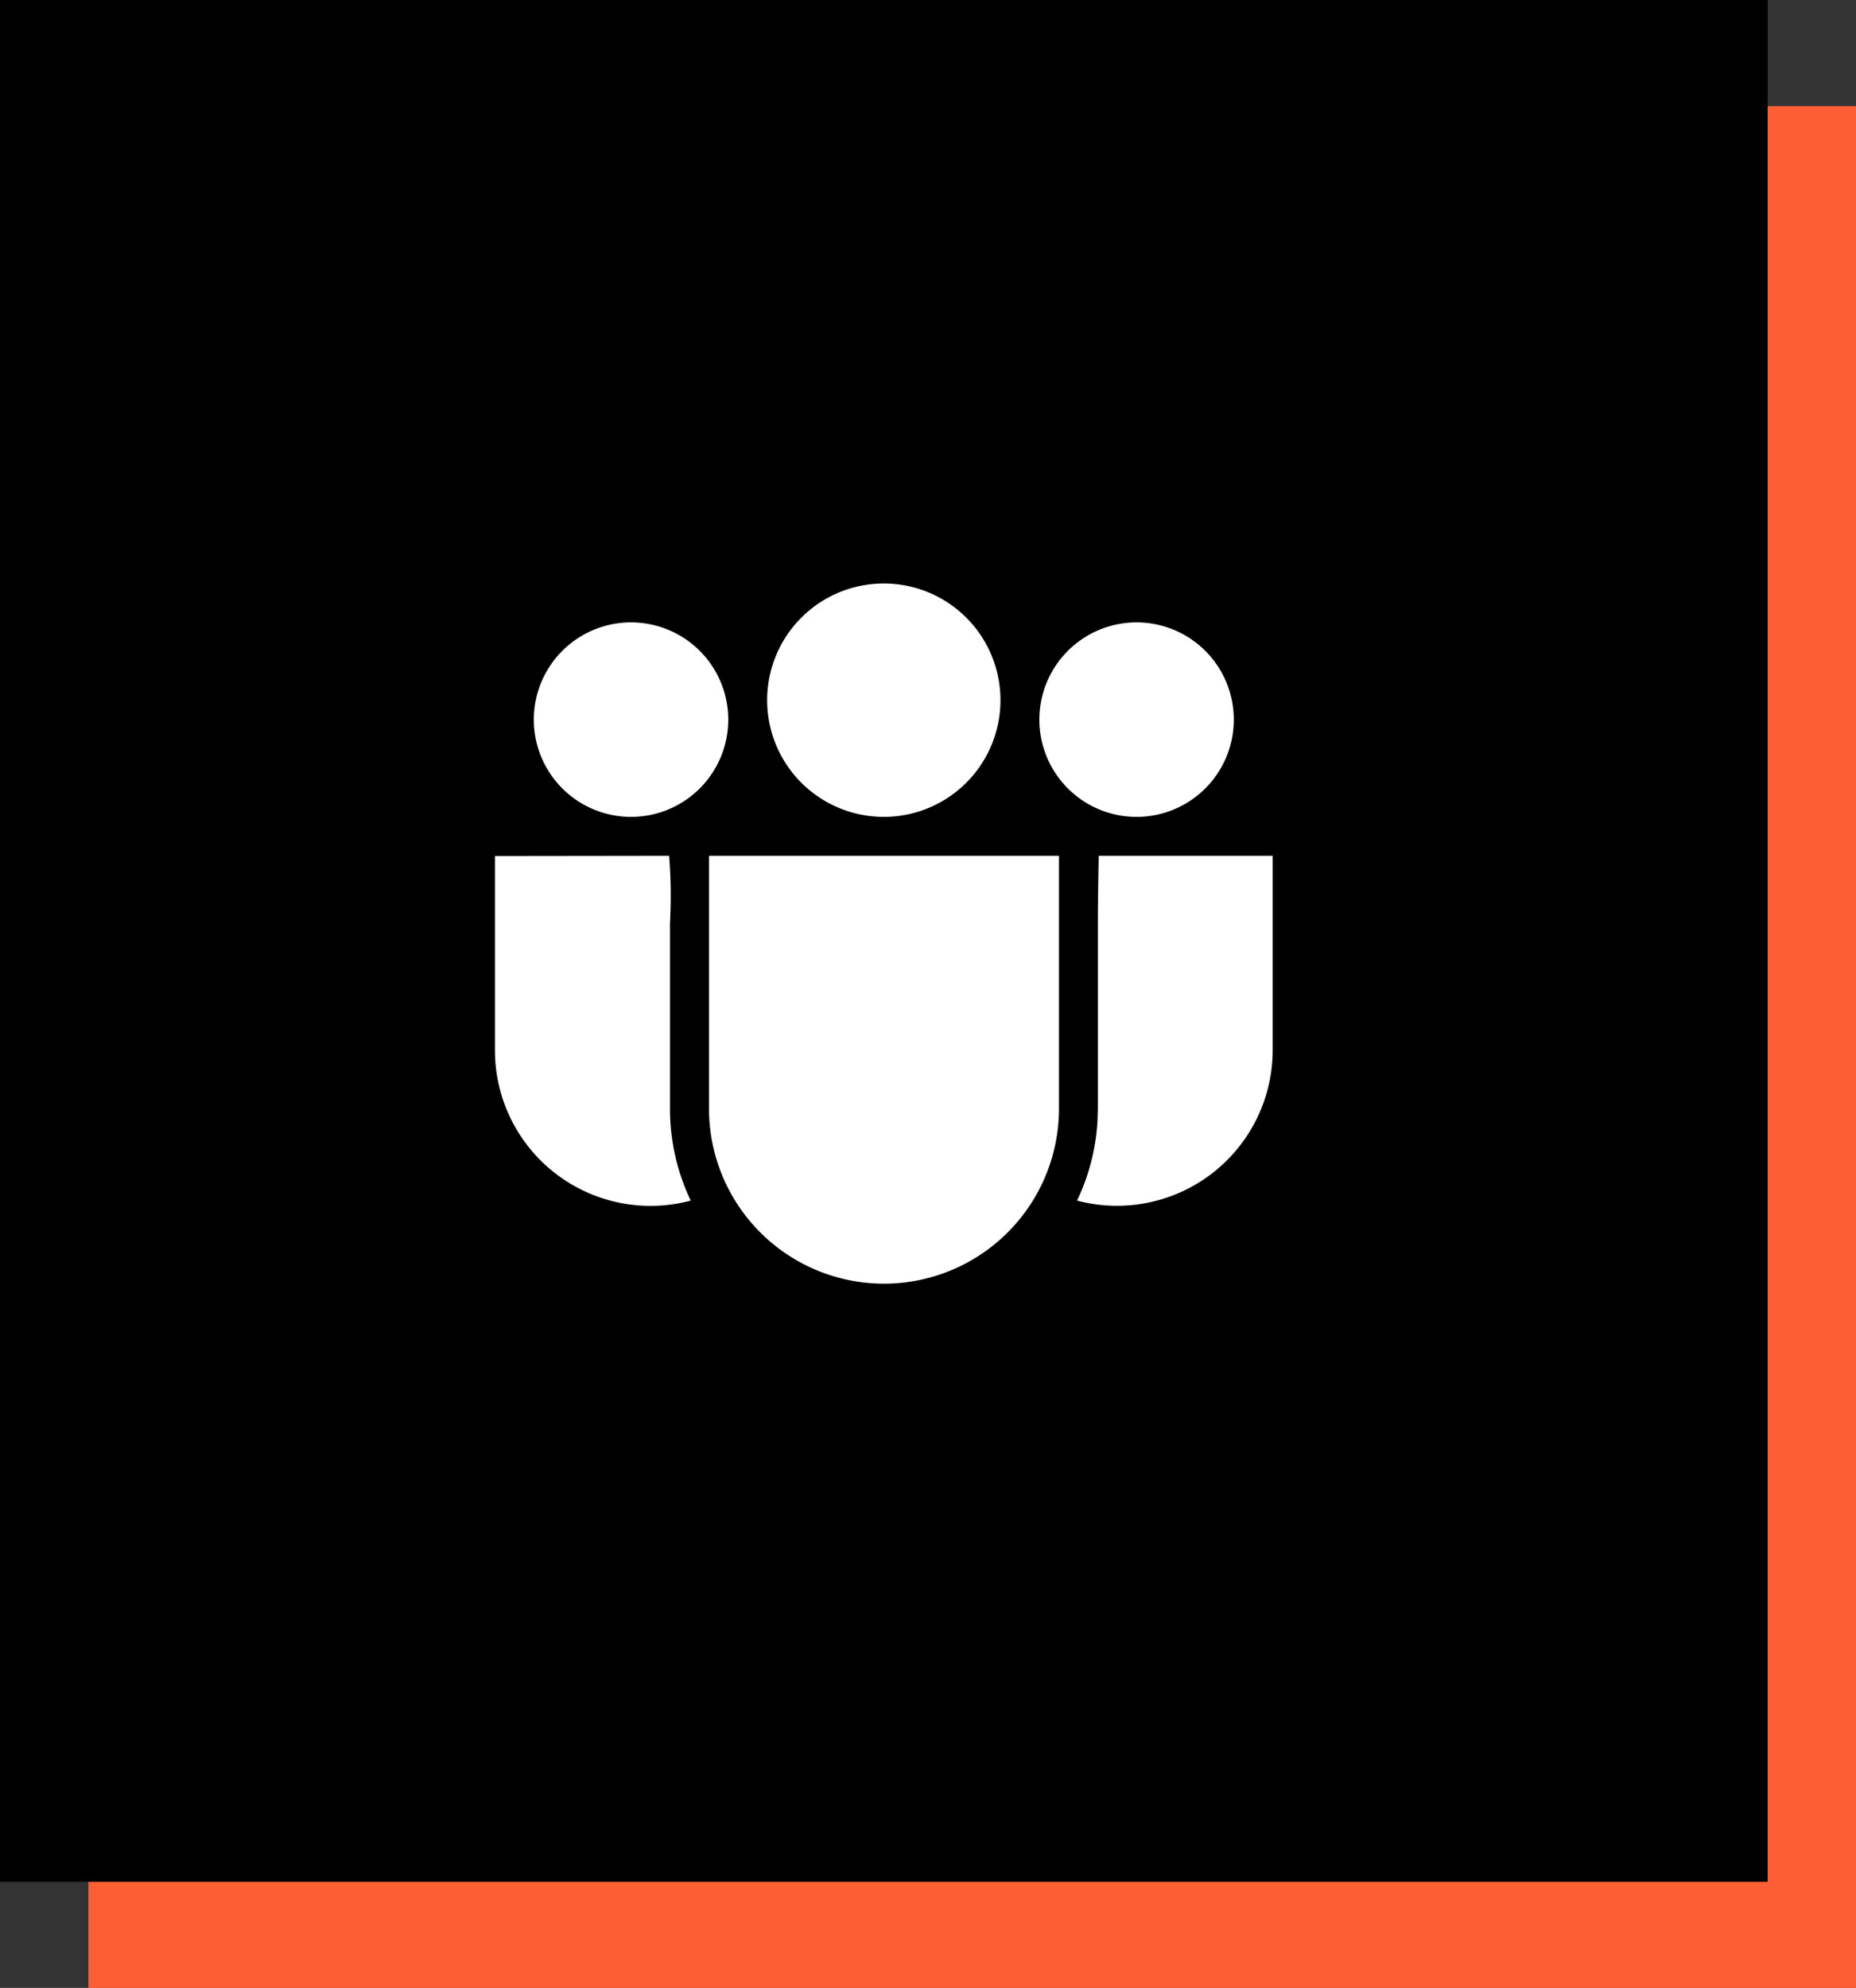
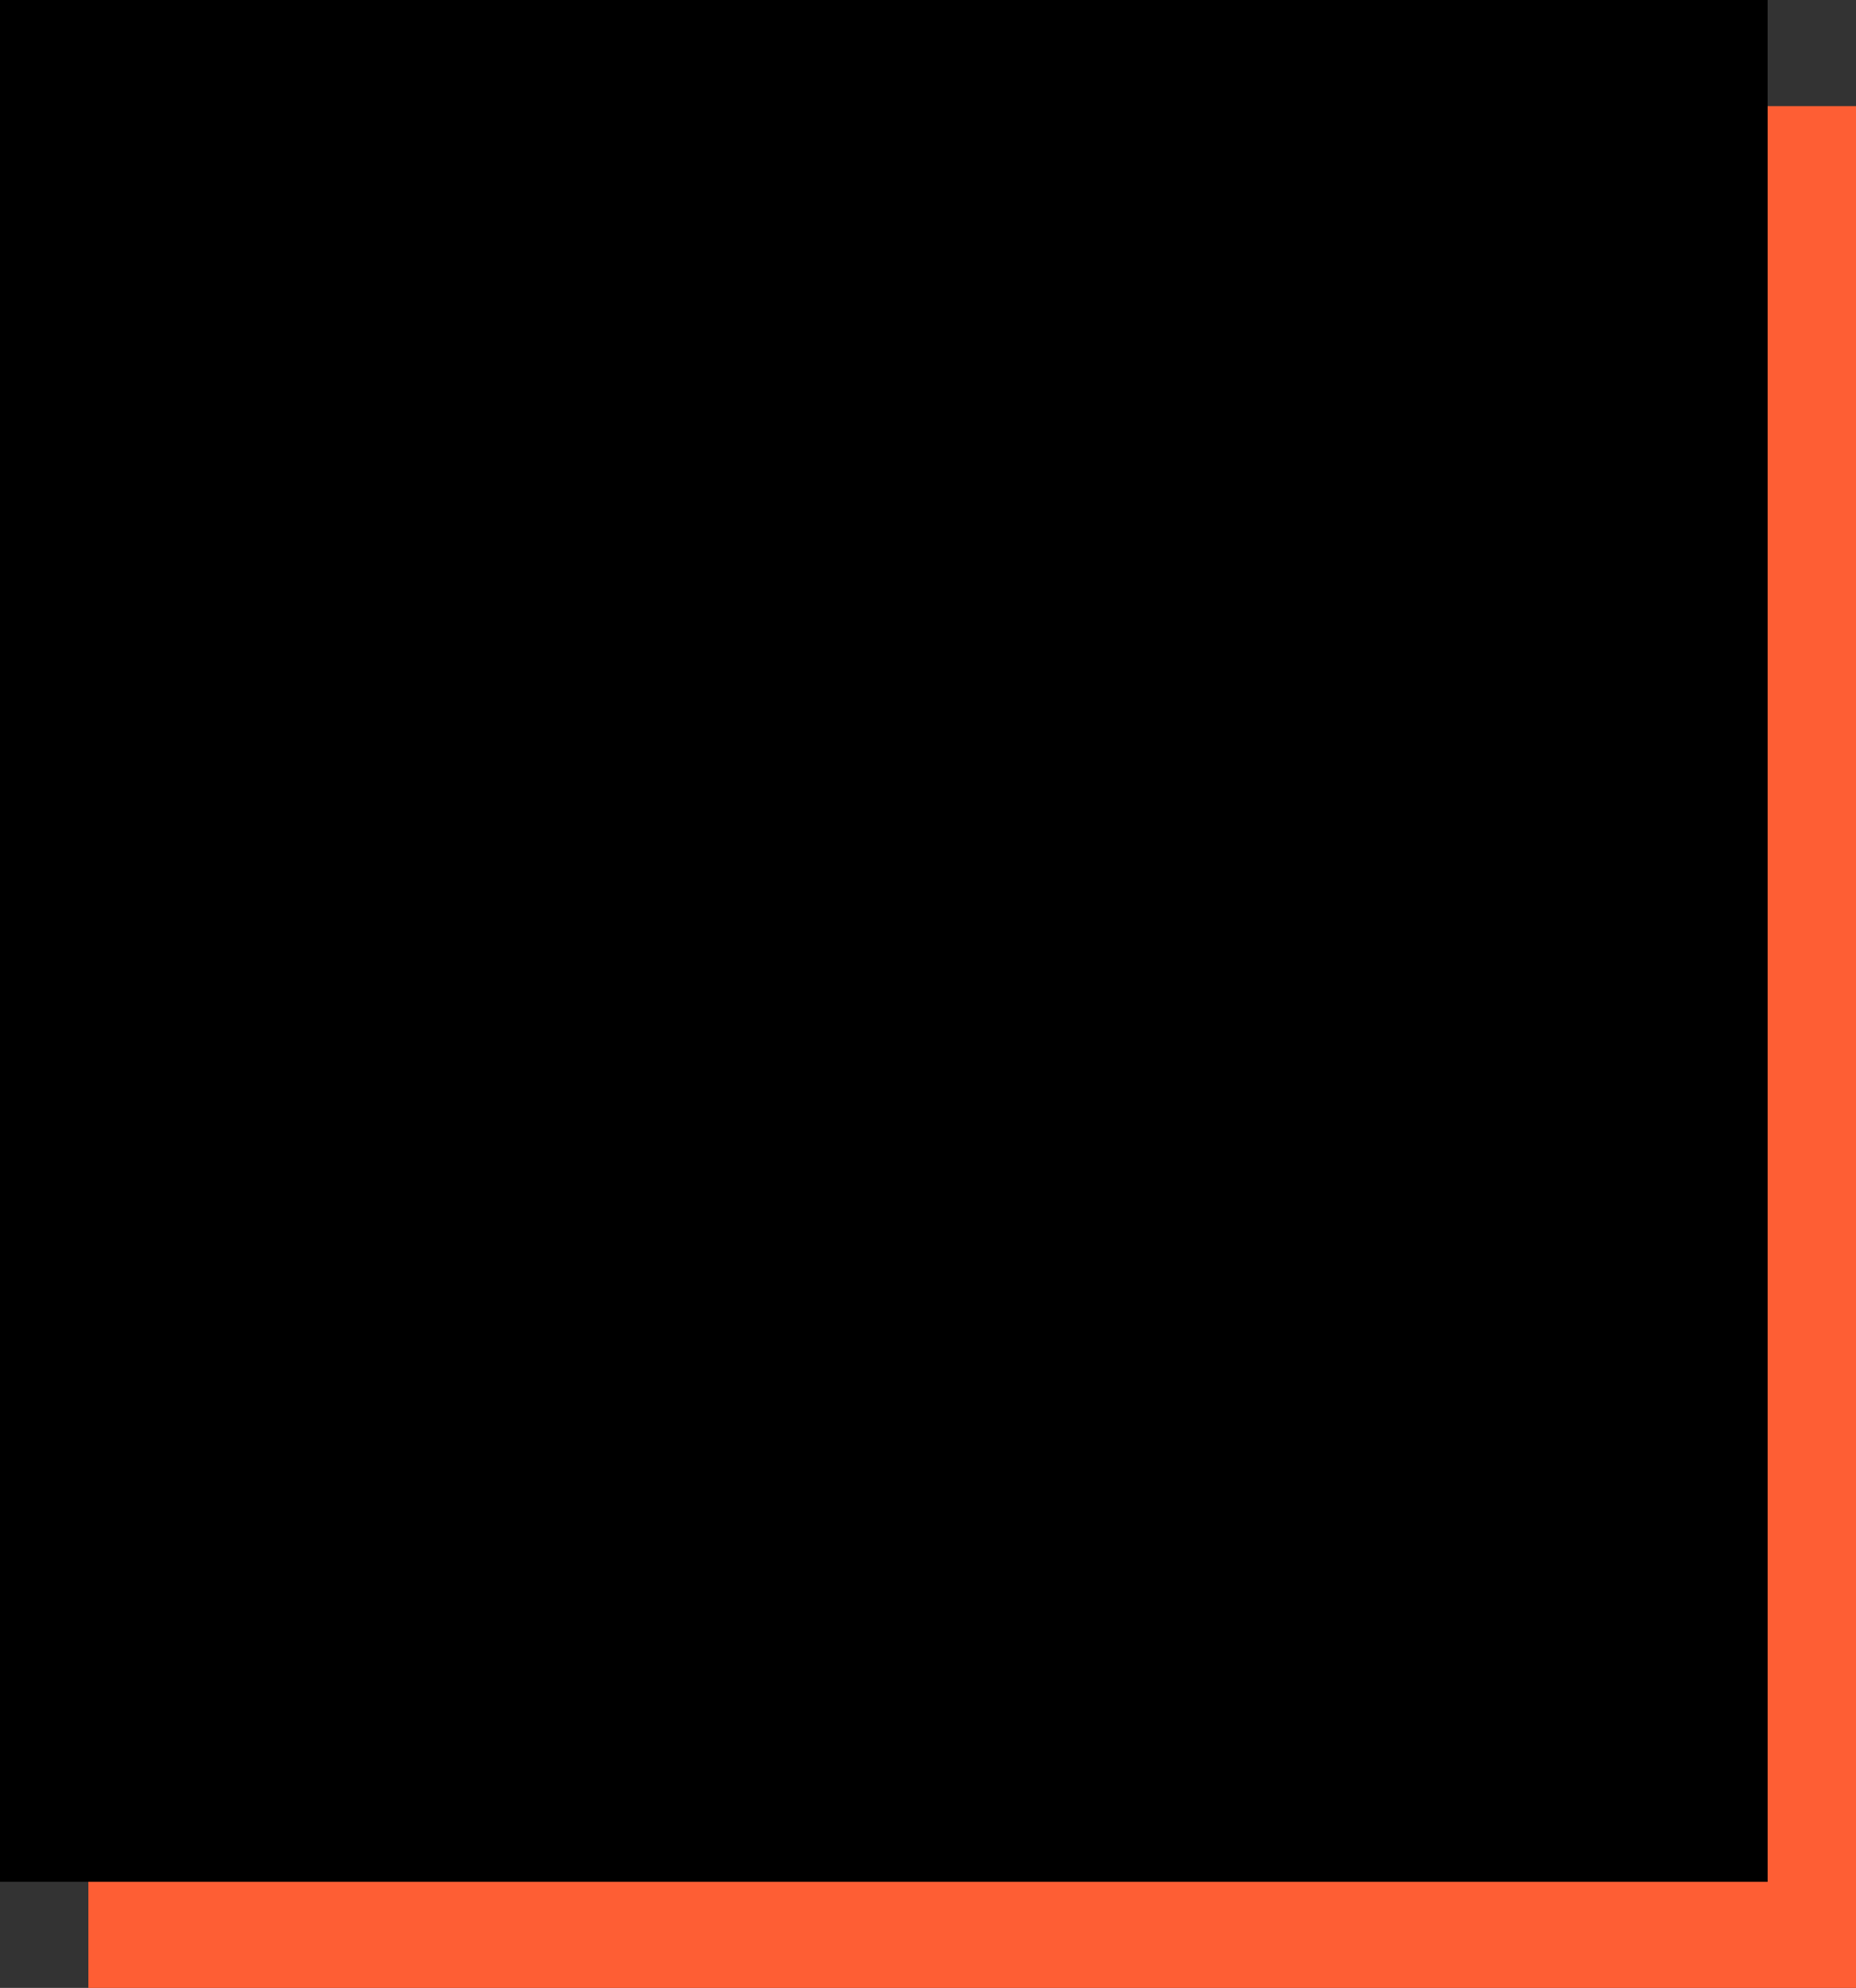
<svg xmlns="http://www.w3.org/2000/svg" width="105" height="112.429" viewBox="0 0 105 112.429">
  <rect x="0" y="0" width="105" height="112.429" fill="#333333" stroke="none" />
  <g id="Group_1182" data-name="Group 1182" transform="translate(-200 -1331)">
    <rect id="Rectangle_22" data-name="Rectangle 22" width="100" height="106.429" transform="translate(205 1337)" fill="#fe5e34" />
    <rect id="Rectangle_26" data-name="Rectangle 26" width="100" height="106.429" transform="translate(200 1331)" />
-     <path id="_8673588_ic_fluent_people_team_filled_icon" data-name="8673588_ic_fluent_people_team_filled_icon" d="M33.91,18.4s0,1.724,0,3.85V32.7a9.9,9.9,0,0,1-19.8,0V22.25c0-2.126,0-3.85,0-3.85Zm-22.055,0a27.563,27.563,0,0,1,.068,3.369l-.019.483V32.7a12.054,12.054,0,0,0,1.172,5.2,8.7,8.7,0,0,1-2.274.3A8.8,8.8,0,0,1,2,29.4V22.25c0-2.02,0-3.837,0-3.837Zm24.3,0L46,18.4s0,1.724,0,3.85V29.4a8.807,8.807,0,0,1-11.068,8.5,12,12,0,0,0,1.157-4.513l.02-.694V22.25C36.109,20.786,36.158,18.4,36.158,18.4ZM24,3a6.6,6.6,0,1,1-6.6,6.6A6.6,6.6,0,0,1,24,3ZM38.3,5.2a5.5,5.5,0,1,1-5.5,5.5A5.5,5.5,0,0,1,38.3,5.2ZM9.7,5.2a5.5,5.5,0,1,1-5.5,5.5A5.5,5.5,0,0,1,9.7,5.2Z" transform="translate(226 1361)" fill="#fff" />
  </g>
</svg>